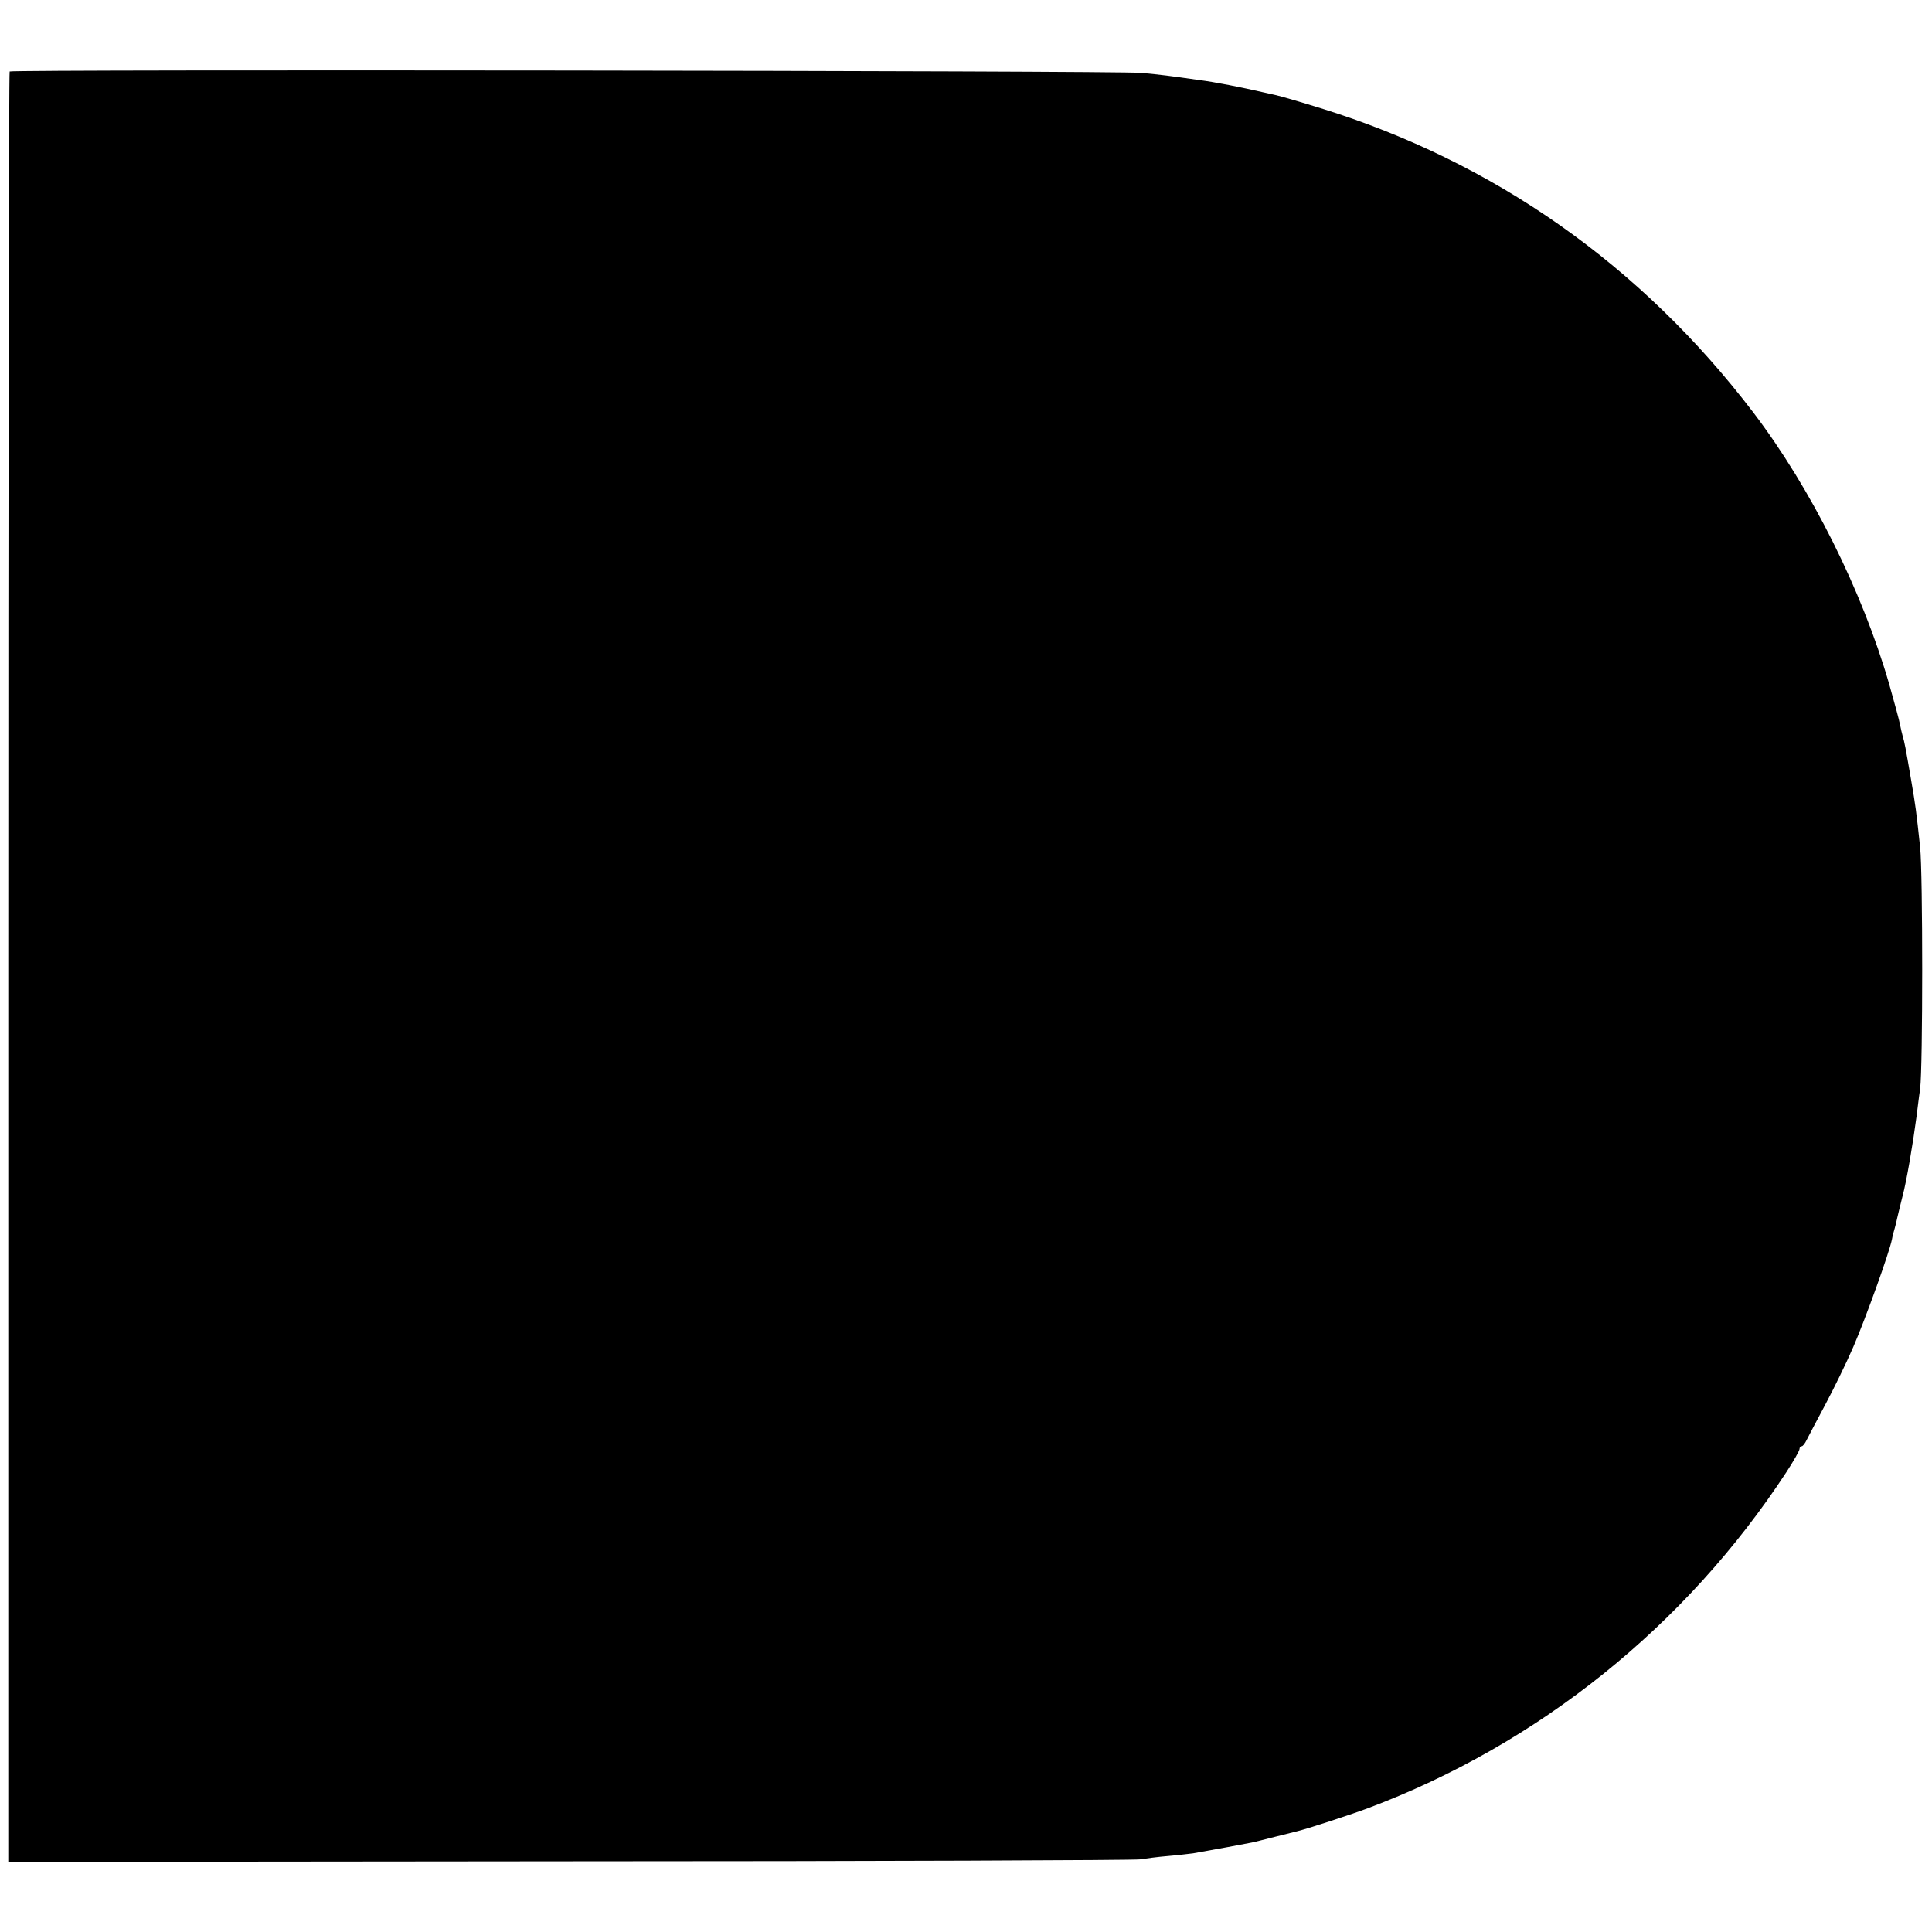
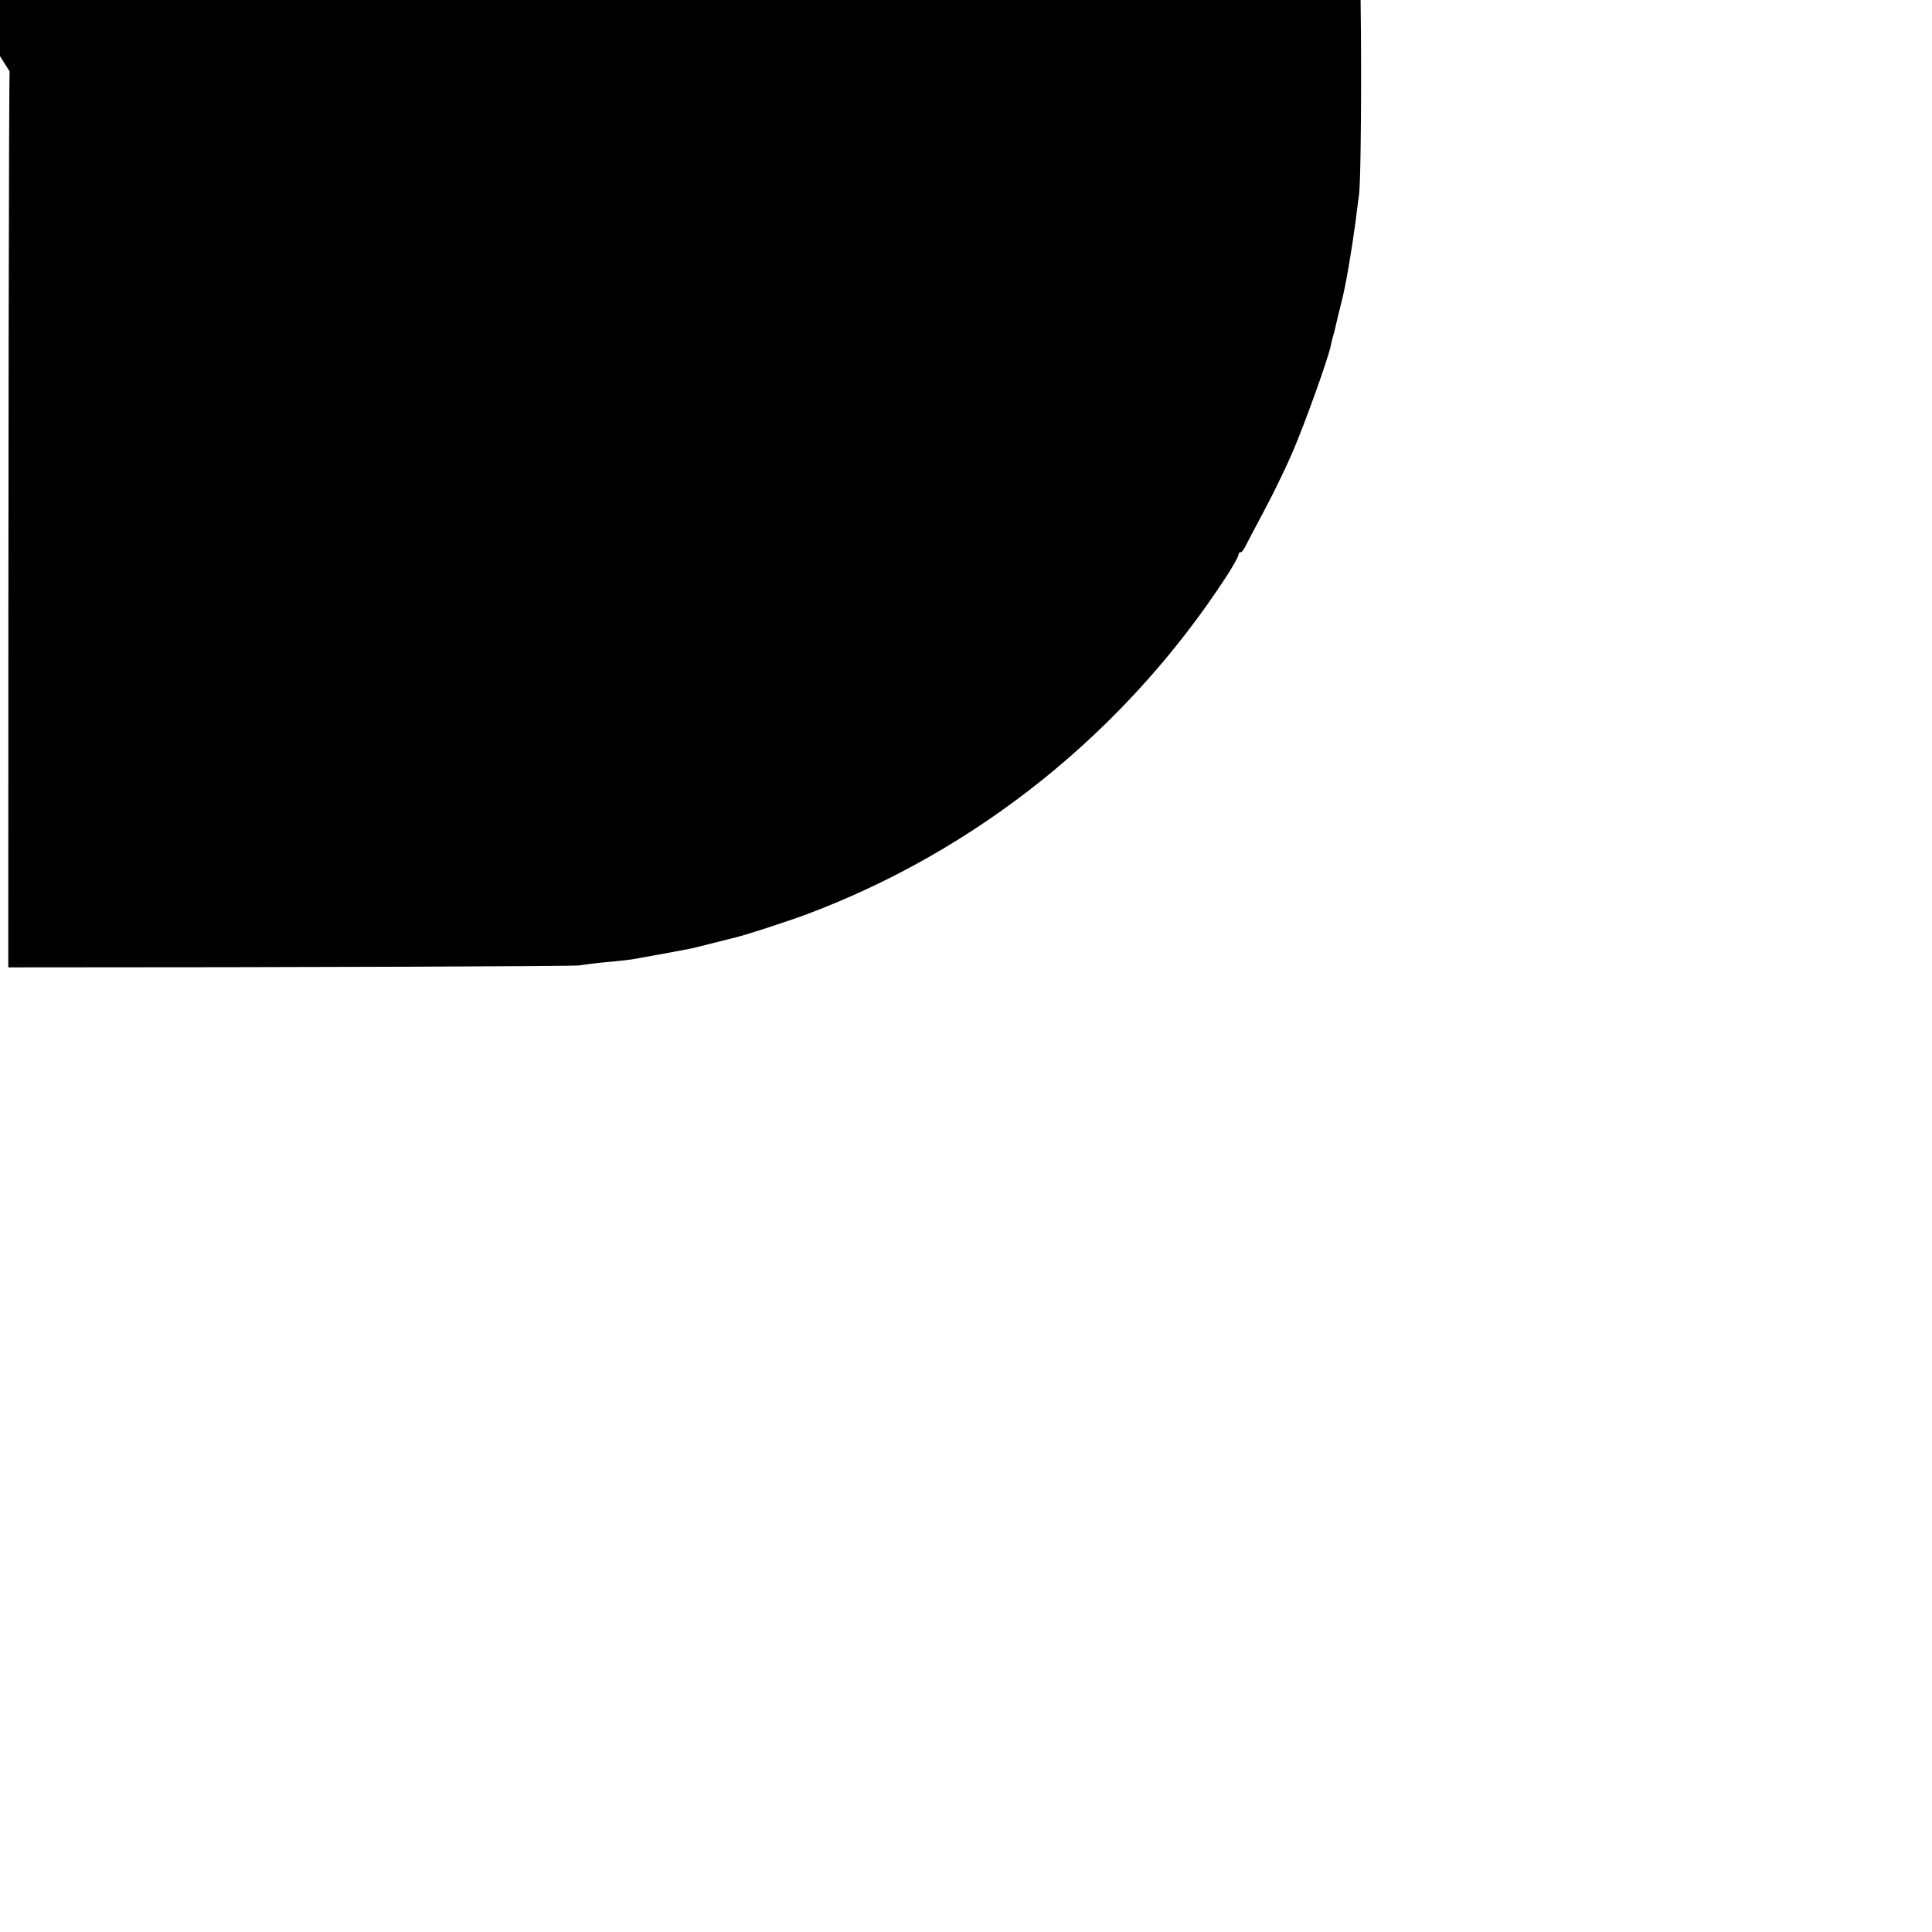
<svg xmlns="http://www.w3.org/2000/svg" version="1.0" width="700pt" height="700pt" viewBox="0 0 700 700" preserveAspectRatio="xMidYMid meet">
  <g transform="translate(0,700) scale(0.1,-0.1)" fill="#000000" stroke="none">
-     <path d="M35 6741 c-3 -2 -5 -1463 -5 -3246 l0 -3241 2033 2 c1117 0 2048 4 2067 7 19 3 64 9 100 12 36 3 77 8 93 10 74 13 177 32 212 39 11 2 49 12 85 21 36 9 72 18 80 20 37 9 182 56 255 83 619 232 1153 661 1518 1219 26 40 47 77 47 83 0 5 3 10 8 10 4 0 12 10 18 23 6 12 36 69 67 127 31 58 77 152 102 210 43 99 131 343 140 390 2 12 7 30 10 40 3 10 7 27 9 37 2 10 11 45 19 78 15 55 38 192 51 290 3 22 8 67 13 100 10 80 10 779 0 875 -14 132 -17 153 -32 240 -21 123 -25 143 -31 162 -3 10 -7 29 -10 43 -2 13 -20 79 -39 146 -98 339 -283 709 -492 984 -407 534 -939 908 -1568 1103 -71 22 -146 44 -165 48 -19 4 -39 9 -45 10 -73 17 -174 37 -230 44 -112 16 -136 19 -210 26 -77 8 -4093 13 -4100 5z" />
+     <path d="M35 6741 c-3 -2 -5 -1463 -5 -3246 c1117 0 2048 4 2067 7 19 3 64 9 100 12 36 3 77 8 93 10 74 13 177 32 212 39 11 2 49 12 85 21 36 9 72 18 80 20 37 9 182 56 255 83 619 232 1153 661 1518 1219 26 40 47 77 47 83 0 5 3 10 8 10 4 0 12 10 18 23 6 12 36 69 67 127 31 58 77 152 102 210 43 99 131 343 140 390 2 12 7 30 10 40 3 10 7 27 9 37 2 10 11 45 19 78 15 55 38 192 51 290 3 22 8 67 13 100 10 80 10 779 0 875 -14 132 -17 153 -32 240 -21 123 -25 143 -31 162 -3 10 -7 29 -10 43 -2 13 -20 79 -39 146 -98 339 -283 709 -492 984 -407 534 -939 908 -1568 1103 -71 22 -146 44 -165 48 -19 4 -39 9 -45 10 -73 17 -174 37 -230 44 -112 16 -136 19 -210 26 -77 8 -4093 13 -4100 5z" />
  </g>
</svg>